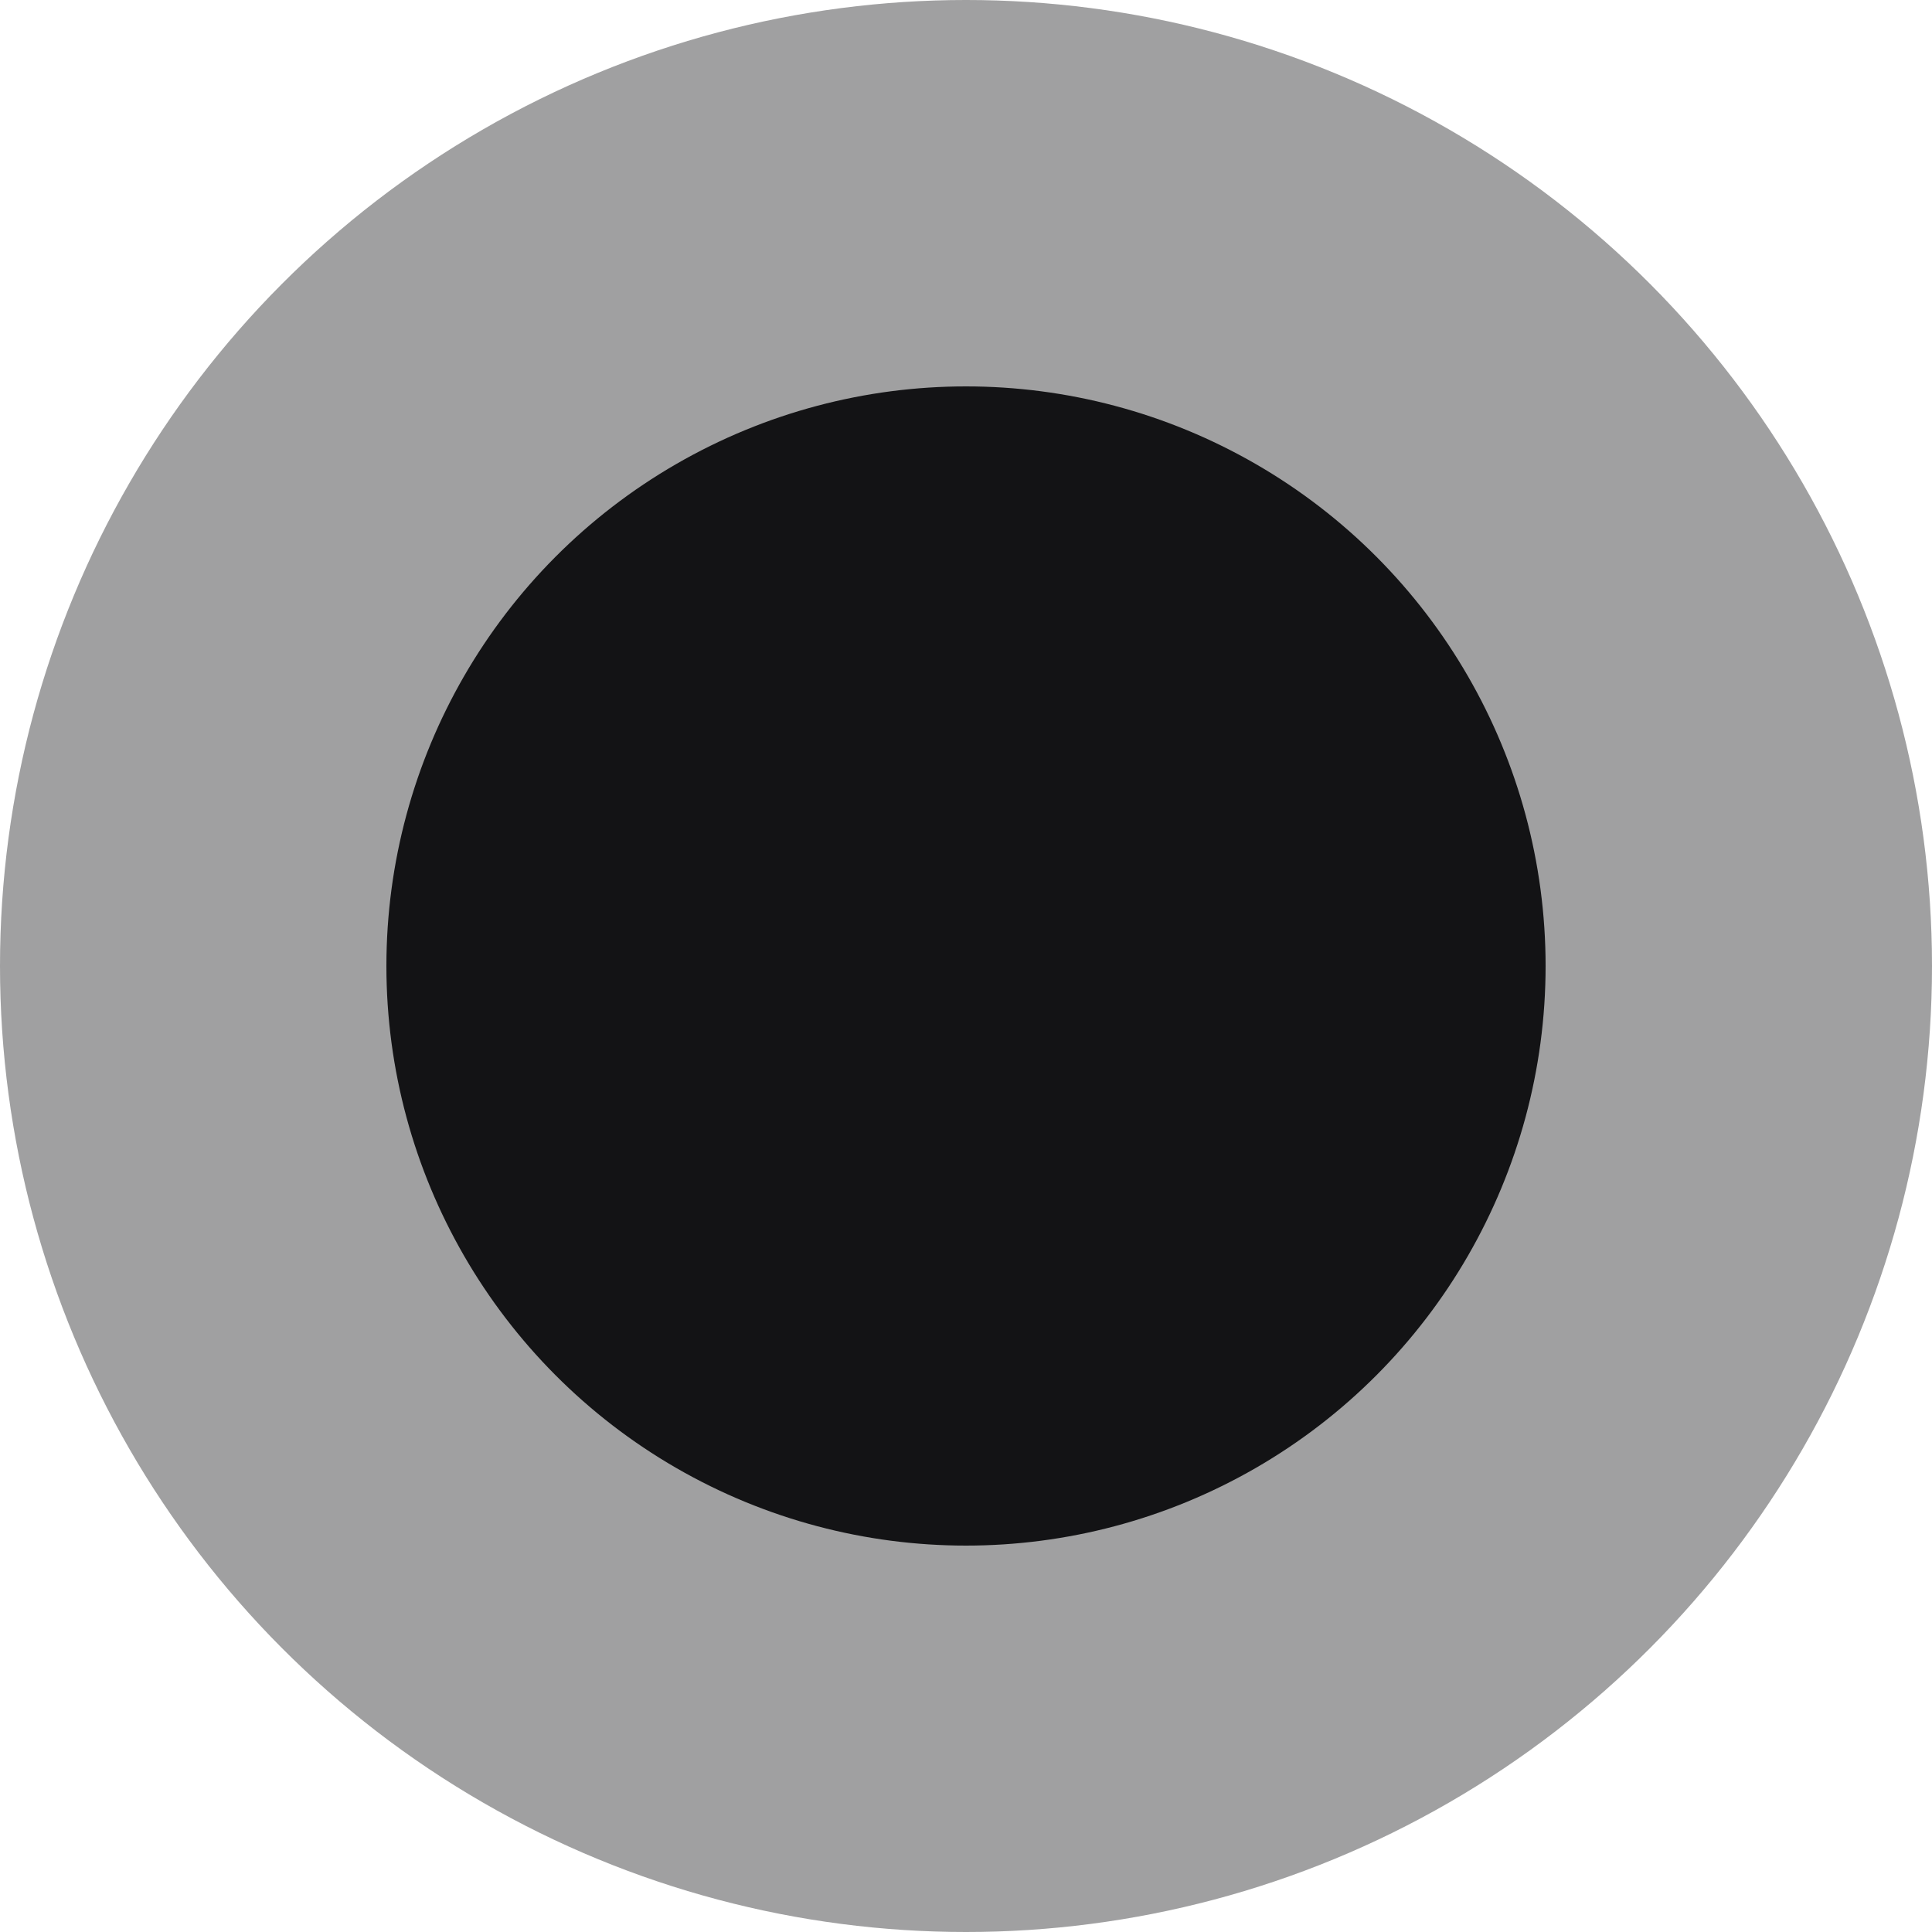
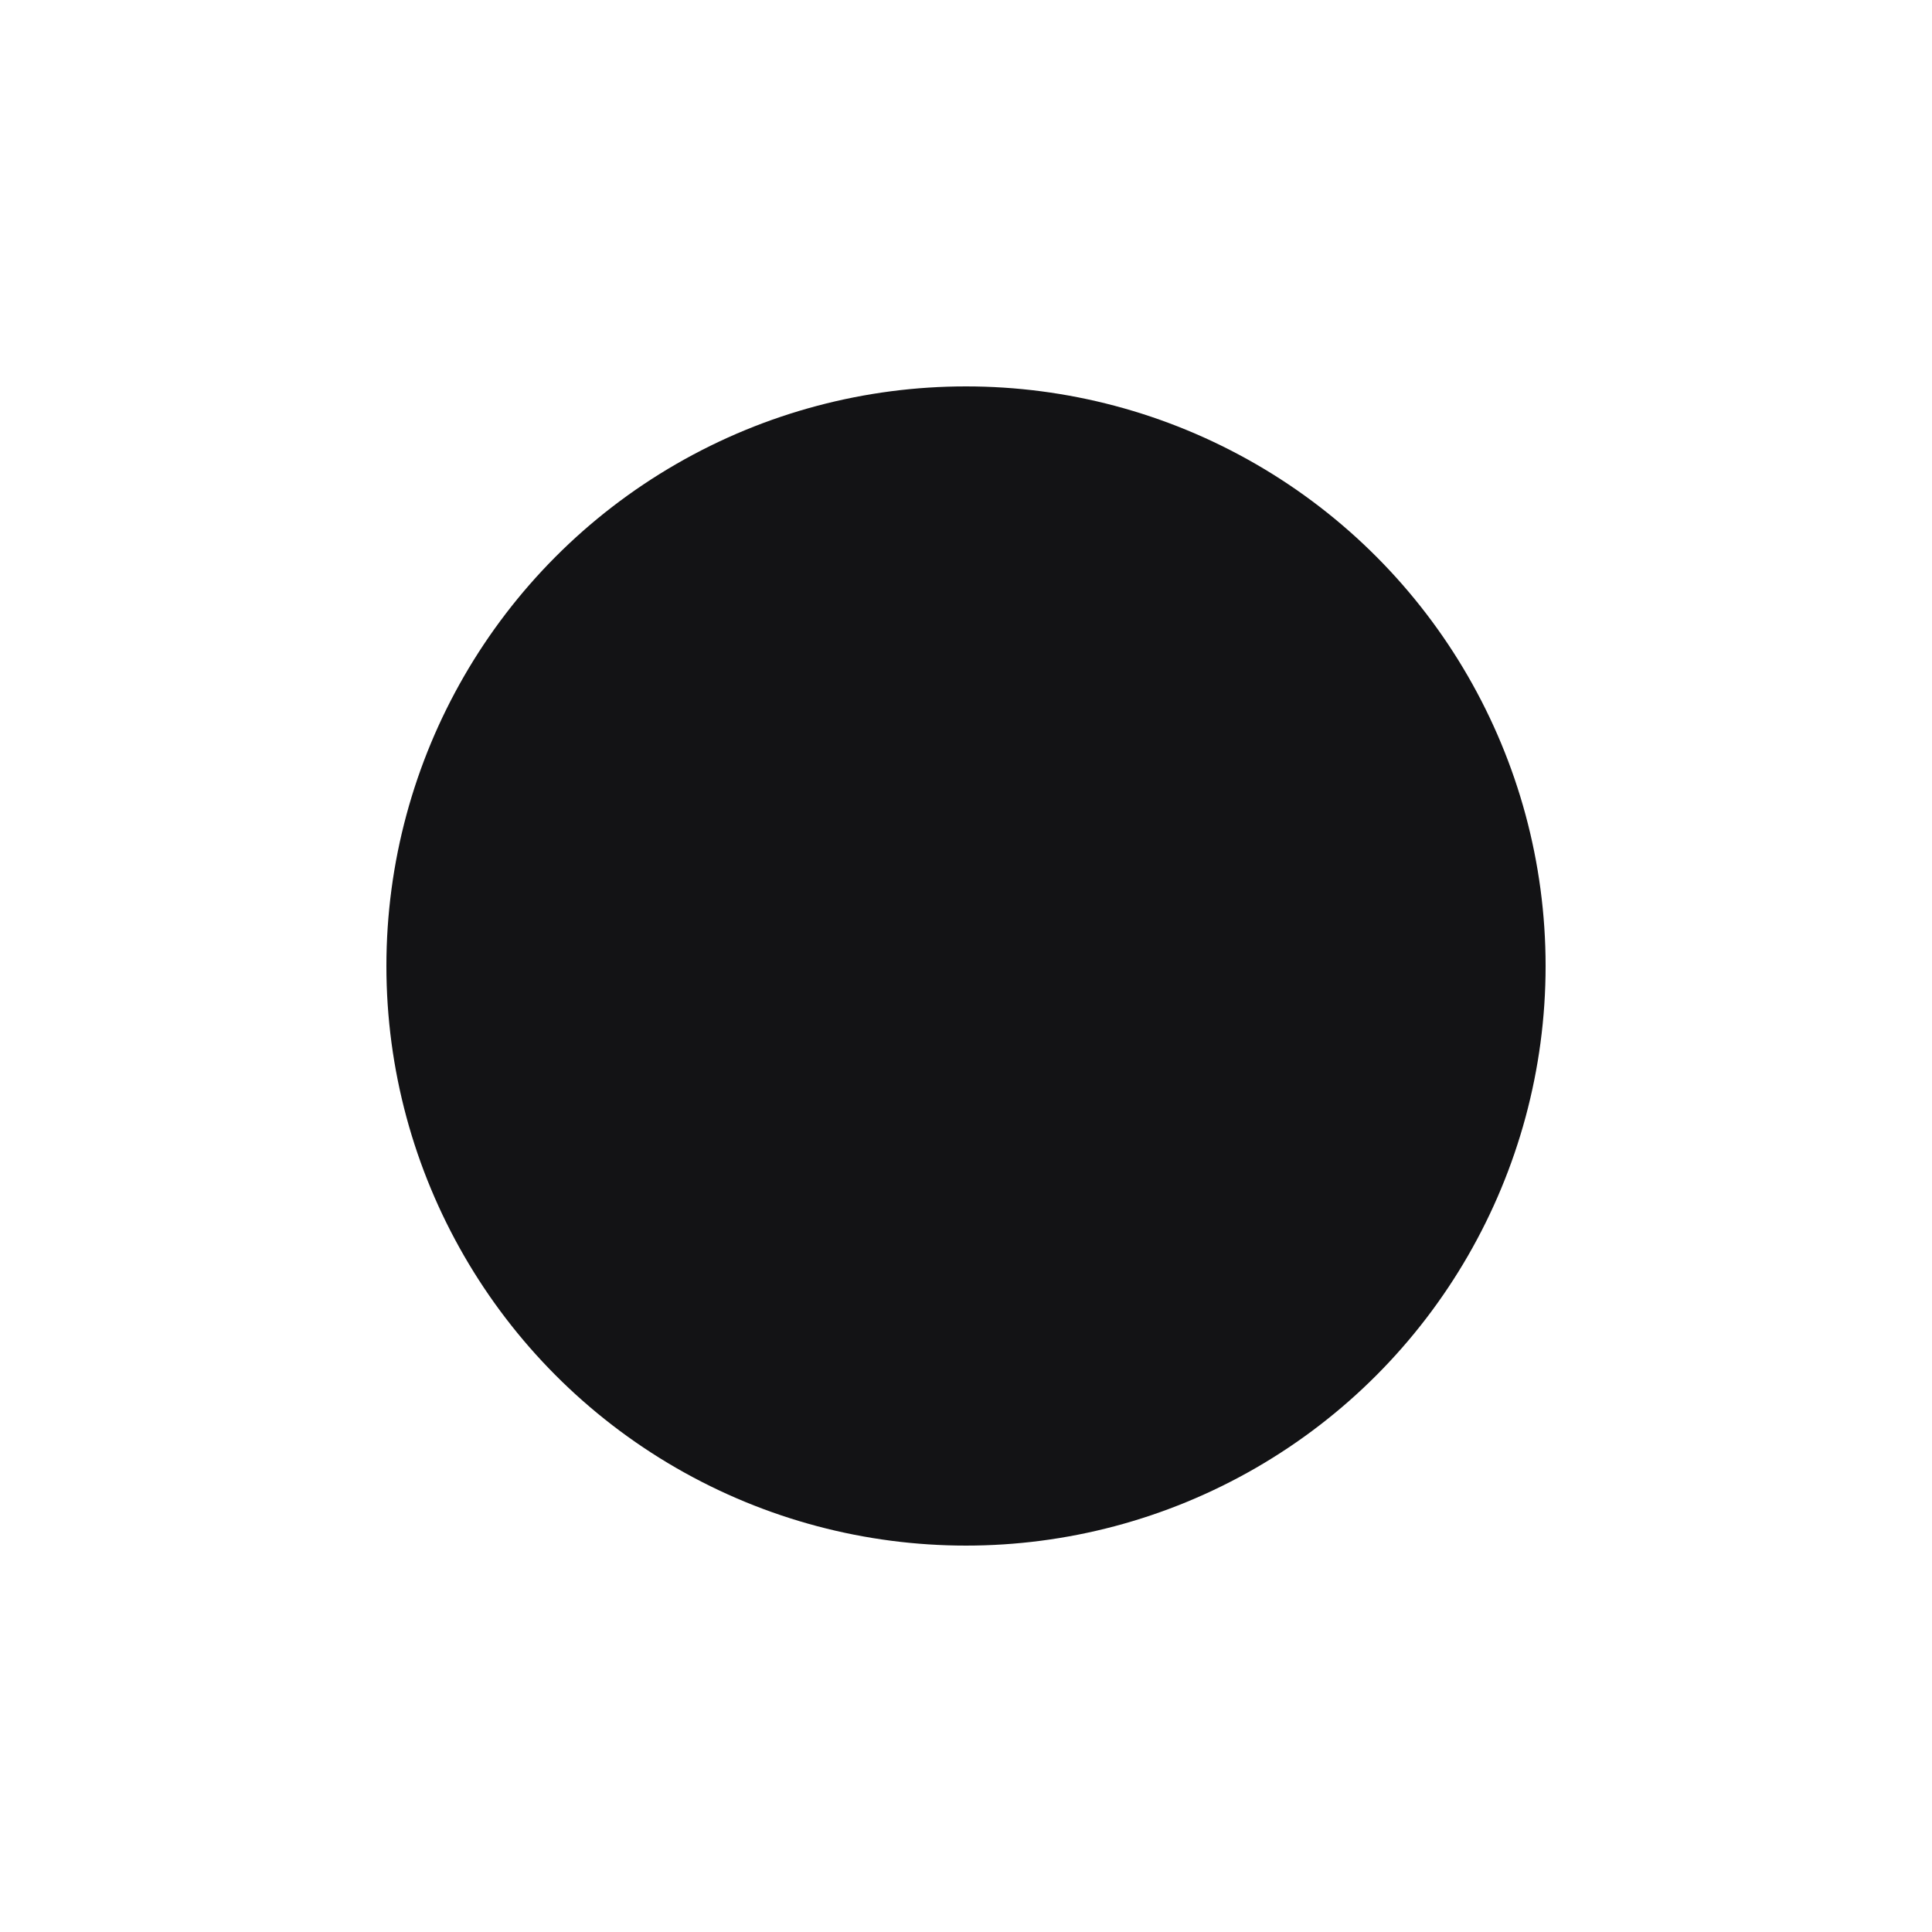
<svg xmlns="http://www.w3.org/2000/svg" width="26" height="26" viewBox="0 0 26 26" fill="none">
-   <circle cx="13" cy="13" r="13" fill="#131315" fill-opacity="0.4" />
  <circle cx="13" cy="13" r="7.8" fill="#131315" />
</svg>